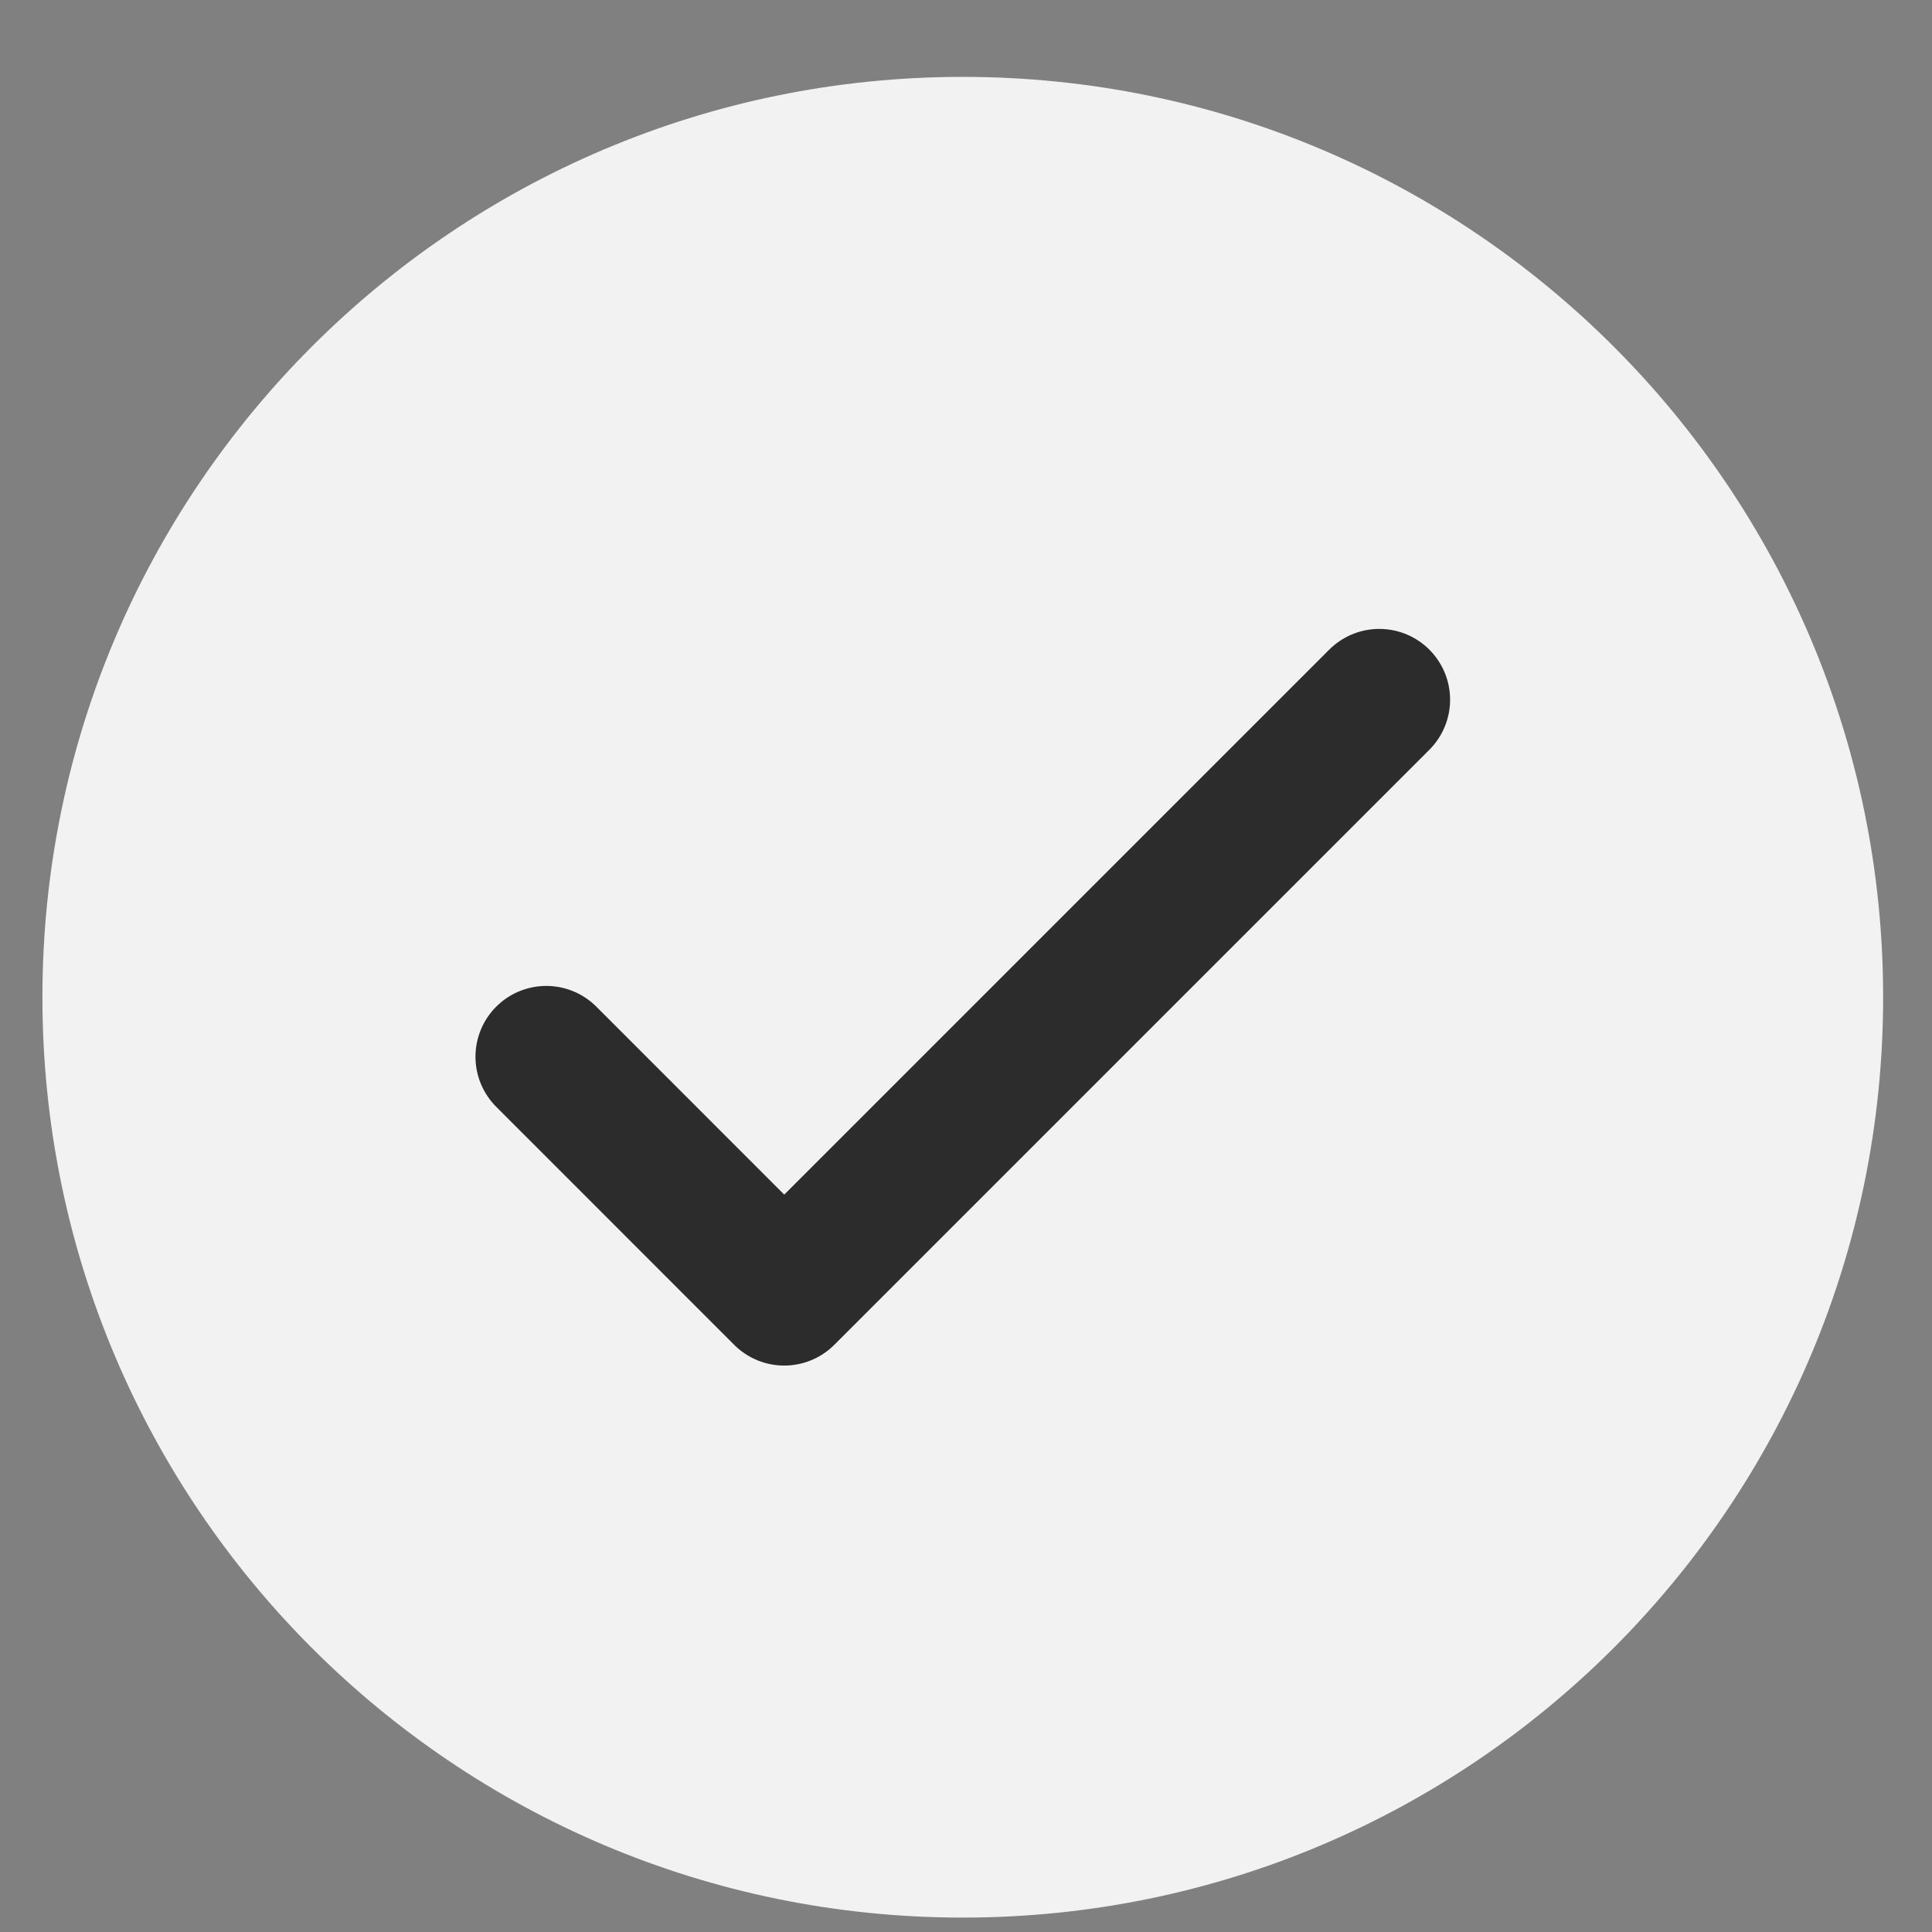
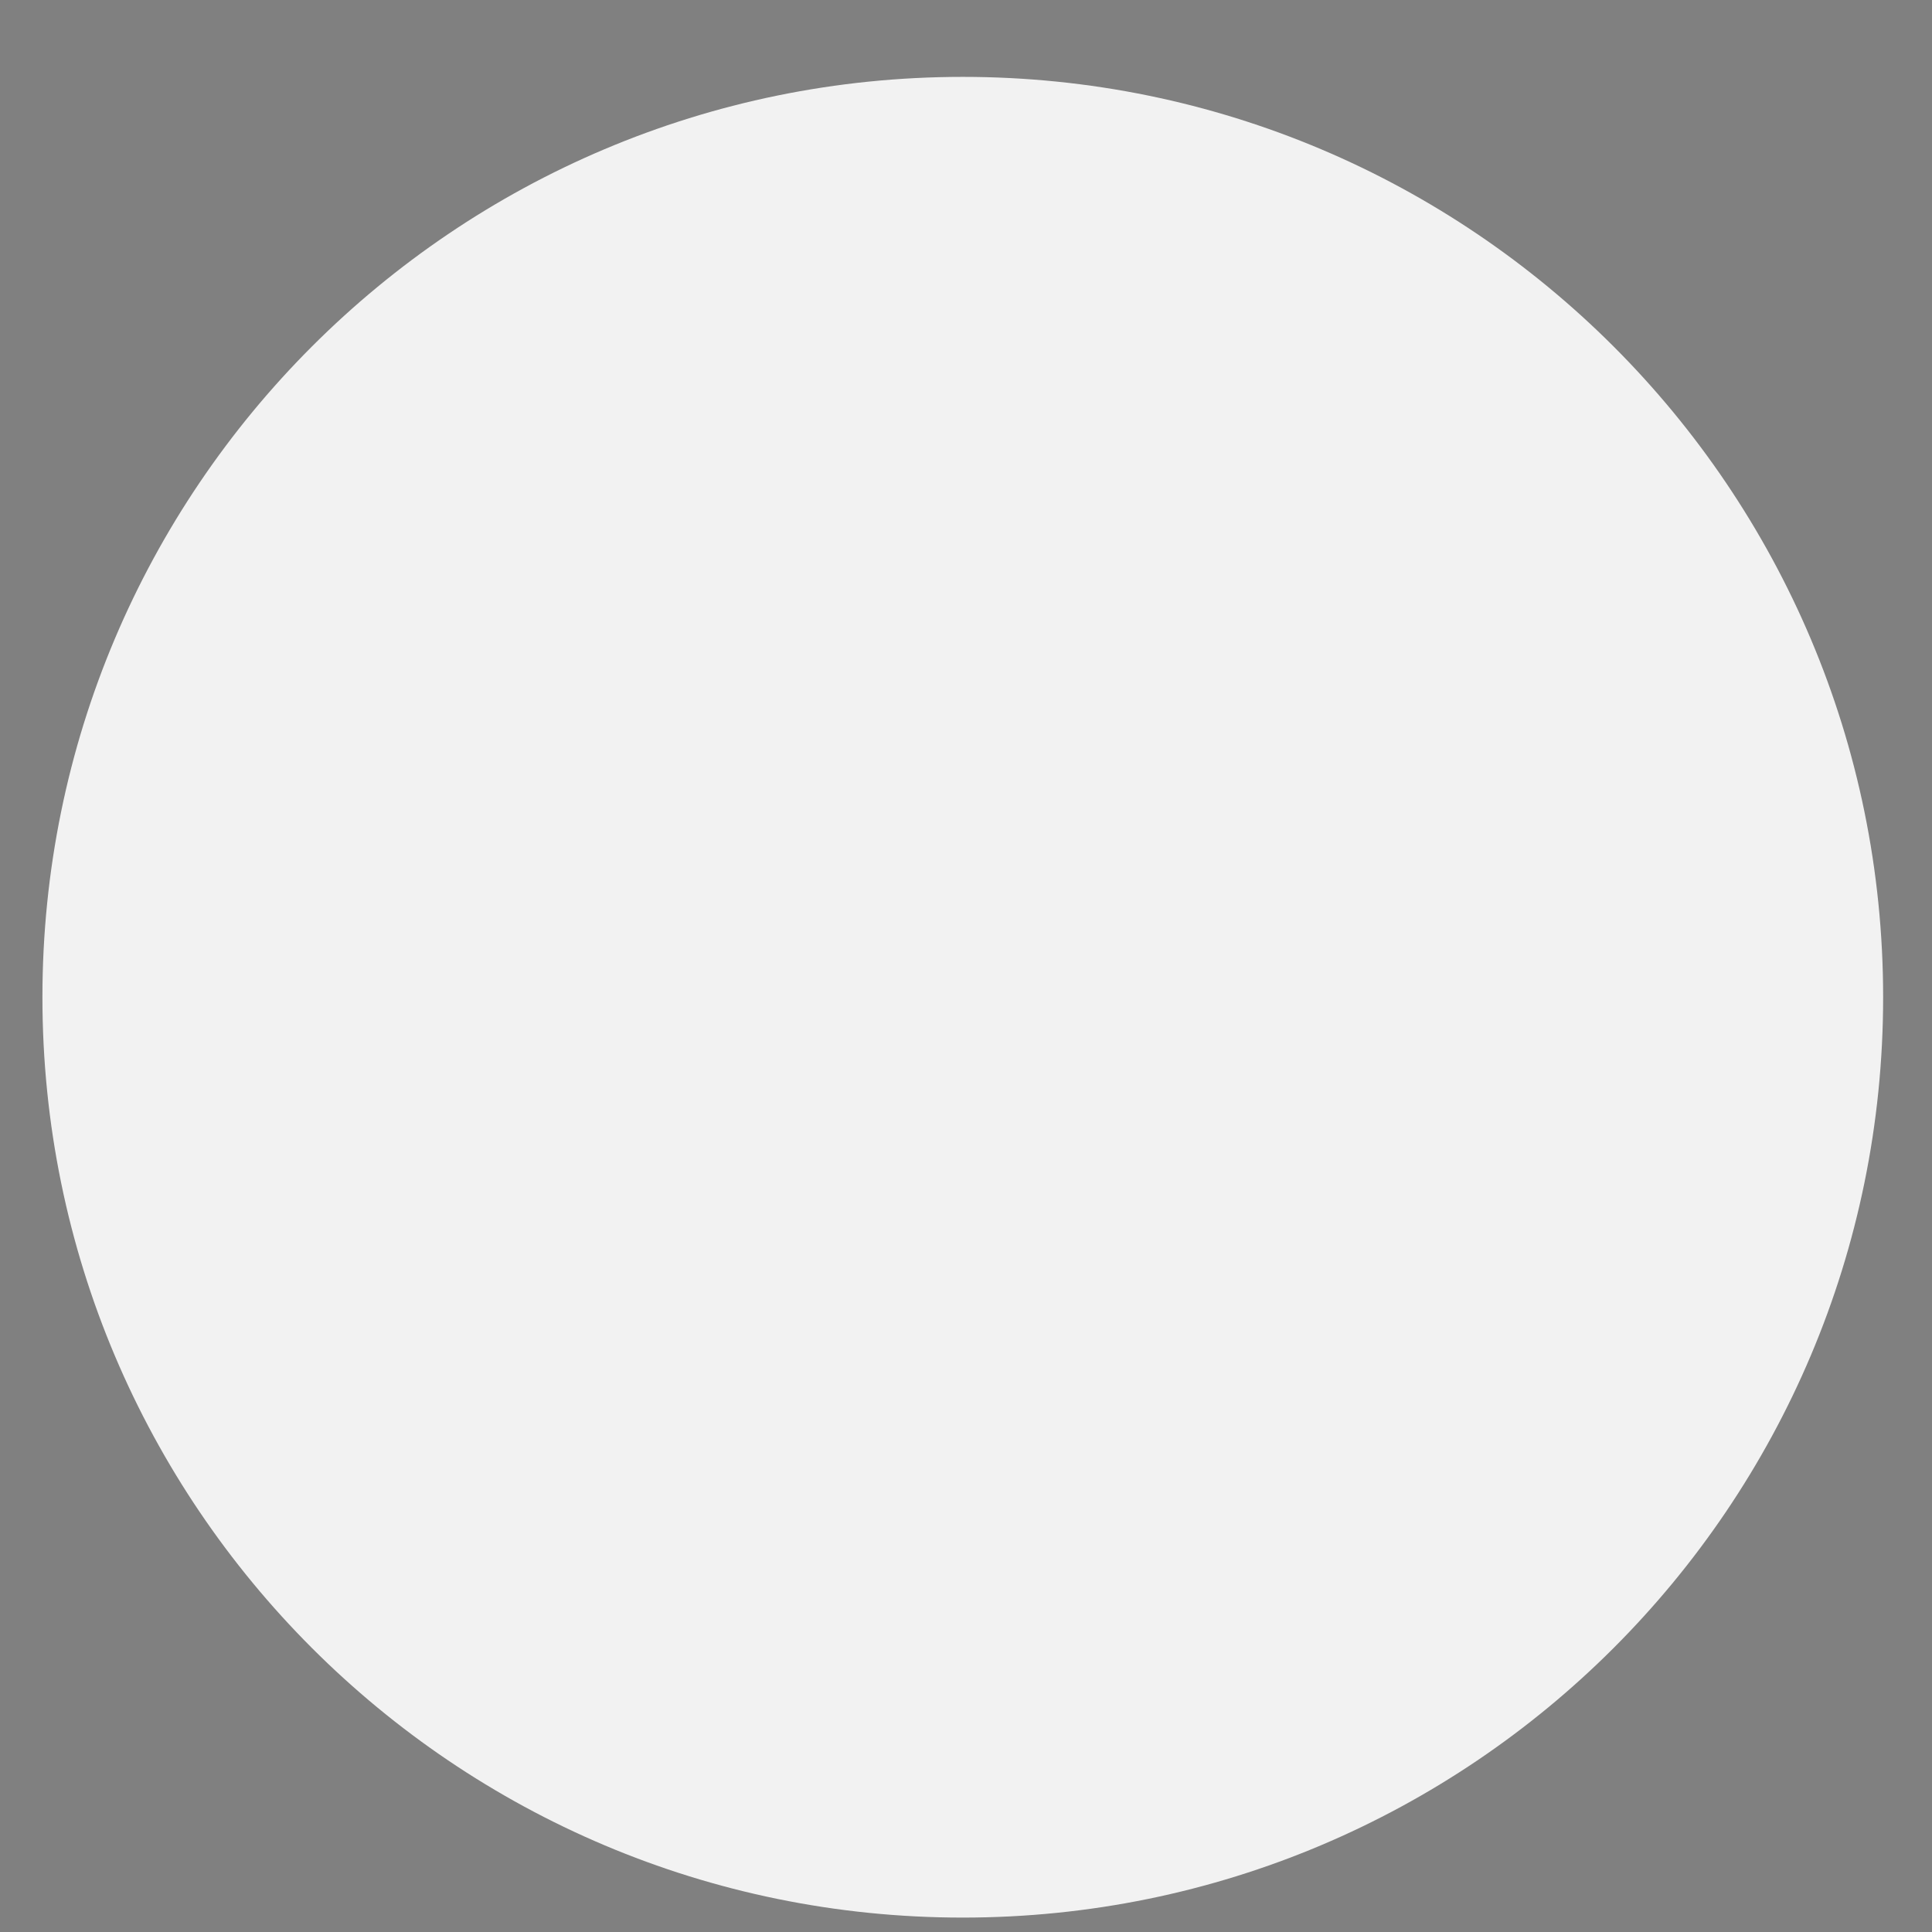
<svg xmlns="http://www.w3.org/2000/svg" width="24" height="24" viewBox="0 0 24 24" fill="none">
  <rect x="0" y="0" width="24" height="24" fill="#808080" stroke="none" />
  <path d="M11.96 23.821C18.274 23.821 23.393 18.703 23.393 12.388C23.393 6.074 18.274 0.955 11.96 0.955C5.645 0.955 0.527 6.074 0.527 12.388C0.527 18.703 5.645 23.821 11.96 23.821Z" fill="#F2F2F2" />
-   <path d="M6.786 13.127L9.742 16.084L17.134 8.692" stroke="#2C2C2C" stroke-width="1.759" stroke-linecap="round" stroke-linejoin="round" />
</svg>